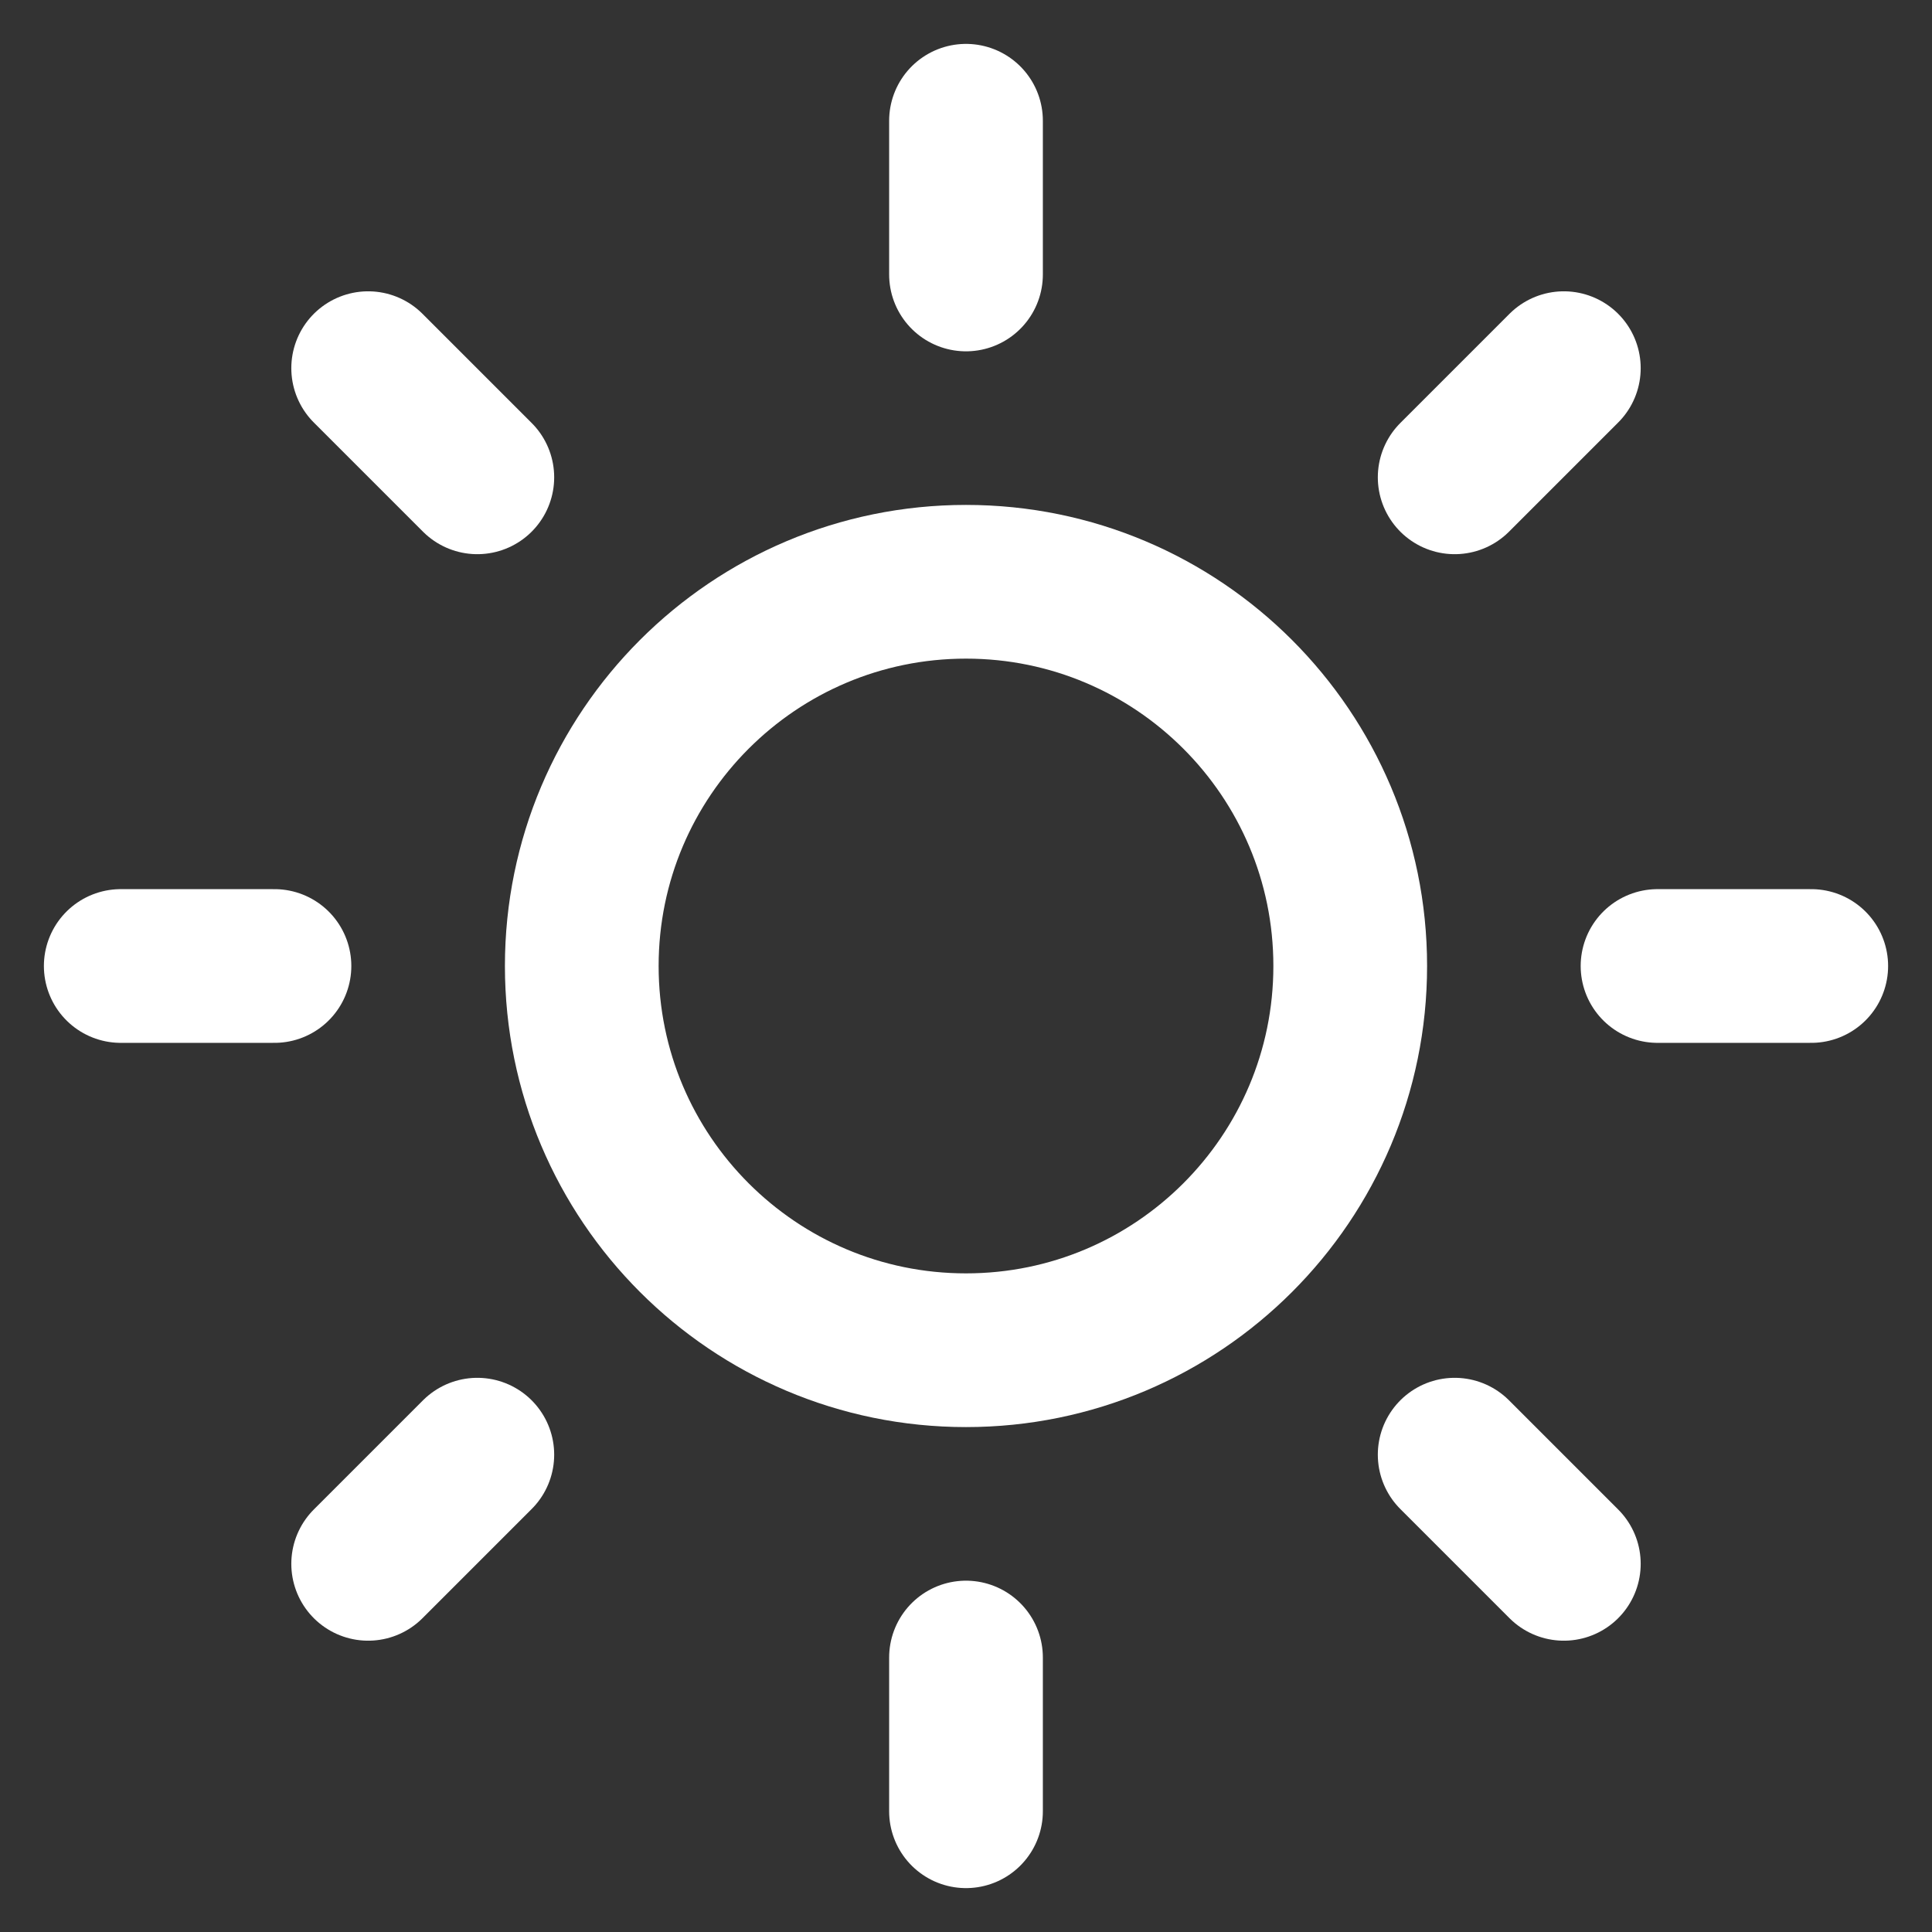
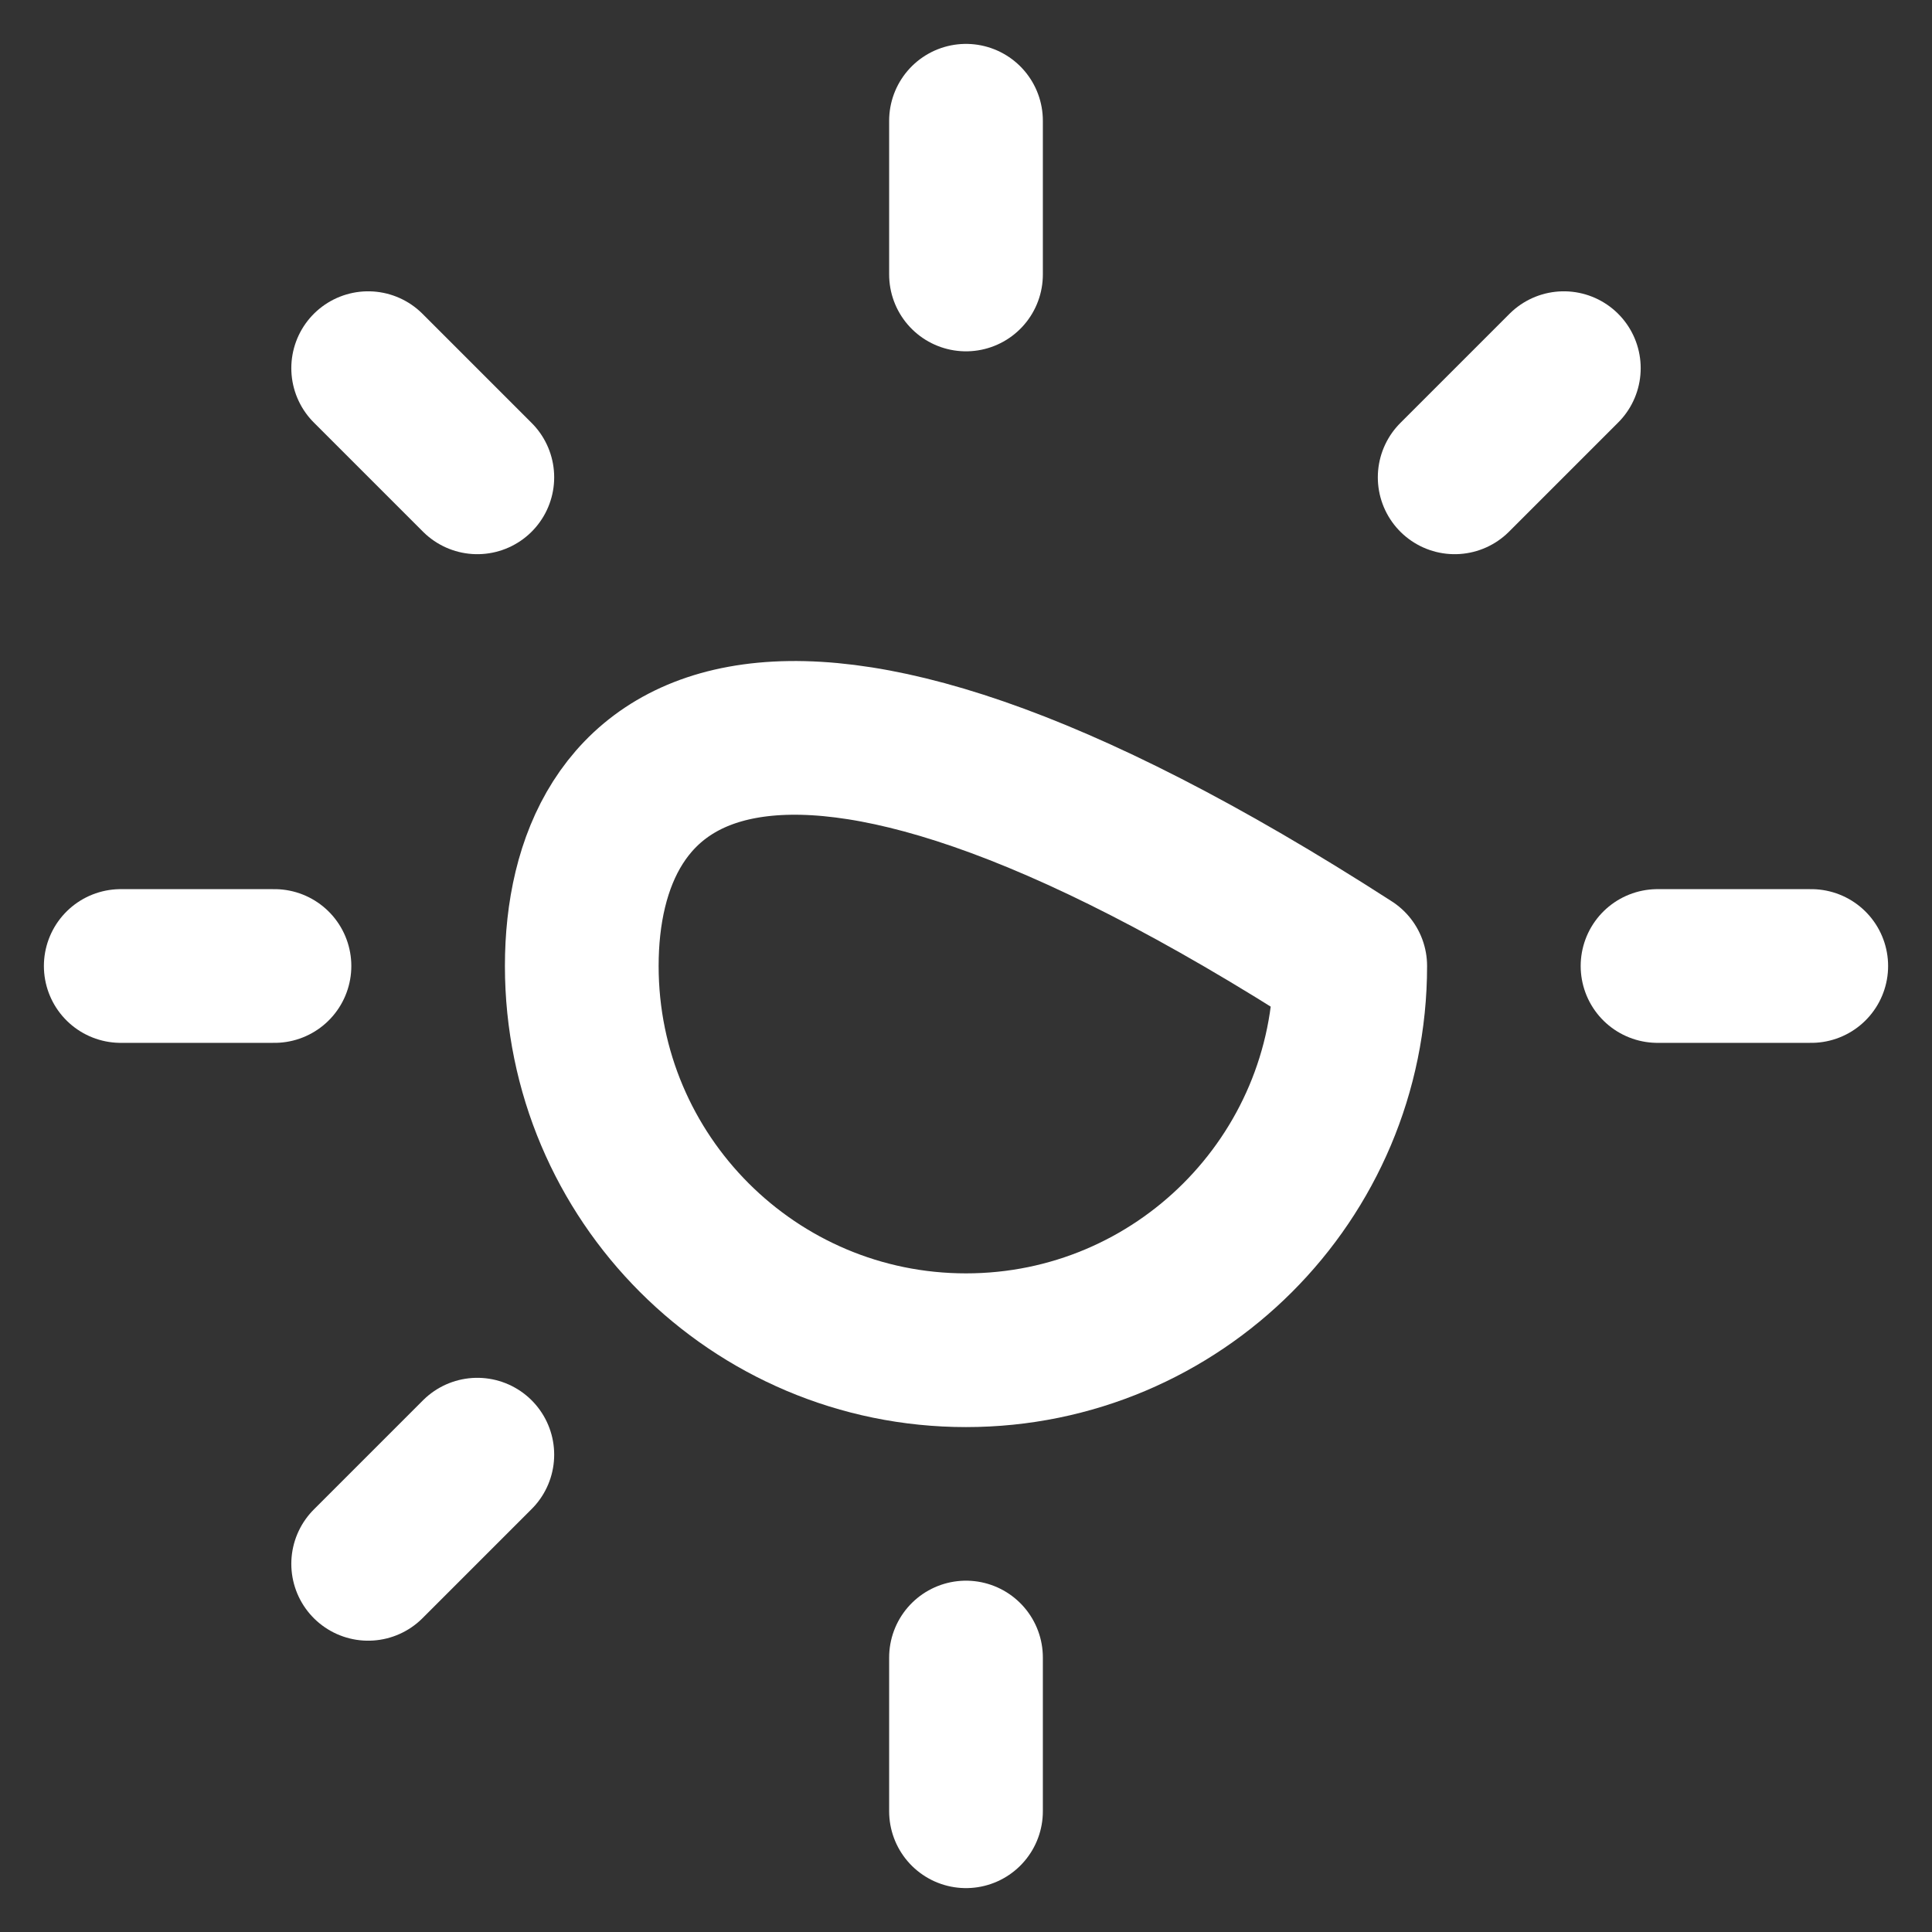
<svg xmlns="http://www.w3.org/2000/svg" width="16" height="16" viewBox="0 0 16 16" fill="none">
  <rect x="0" y="0" width="16" height="16" fill="#333333" stroke="none" />
-   <path d="M8 11.182C9.757 11.182 11.182 9.757 11.182 8C11.182 6.243 9.757 4.818 8 4.818C6.243 4.818 4.818 6.243 4.818 8C4.818 9.757 6.243 11.182 8 11.182Z" stroke="white" stroke-width="1.273" stroke-linecap="round" stroke-linejoin="round" />
+   <path d="M8 11.182C9.757 11.182 11.182 9.757 11.182 8C6.243 4.818 4.818 6.243 4.818 8C4.818 9.757 6.243 11.182 8 11.182Z" stroke="white" stroke-width="1.273" stroke-linecap="round" stroke-linejoin="round" />
  <path d="M8 1V2.273" stroke="white" stroke-width="1.273" stroke-linecap="round" stroke-linejoin="round" />
  <path d="M8 13.727V15" stroke="white" stroke-width="1.273" stroke-linecap="round" stroke-linejoin="round" />
  <path d="M3.049 3.049L3.953 3.953" stroke="white" stroke-width="1.273" stroke-linecap="round" stroke-linejoin="round" />
-   <path d="M12.047 12.047L12.951 12.951" stroke="white" stroke-width="1.273" stroke-linecap="round" stroke-linejoin="round" />
  <path d="M1 8H2.273" stroke="white" stroke-width="1.273" stroke-linecap="round" stroke-linejoin="round" />
  <path d="M13.727 8H15" stroke="white" stroke-width="1.273" stroke-linecap="round" stroke-linejoin="round" />
  <path d="M3.049 12.951L3.953 12.047" stroke="white" stroke-width="1.273" stroke-linecap="round" stroke-linejoin="round" />
  <path d="M12.047 3.953L12.951 3.049" stroke="white" stroke-width="1.273" stroke-linecap="round" stroke-linejoin="round" />
</svg>